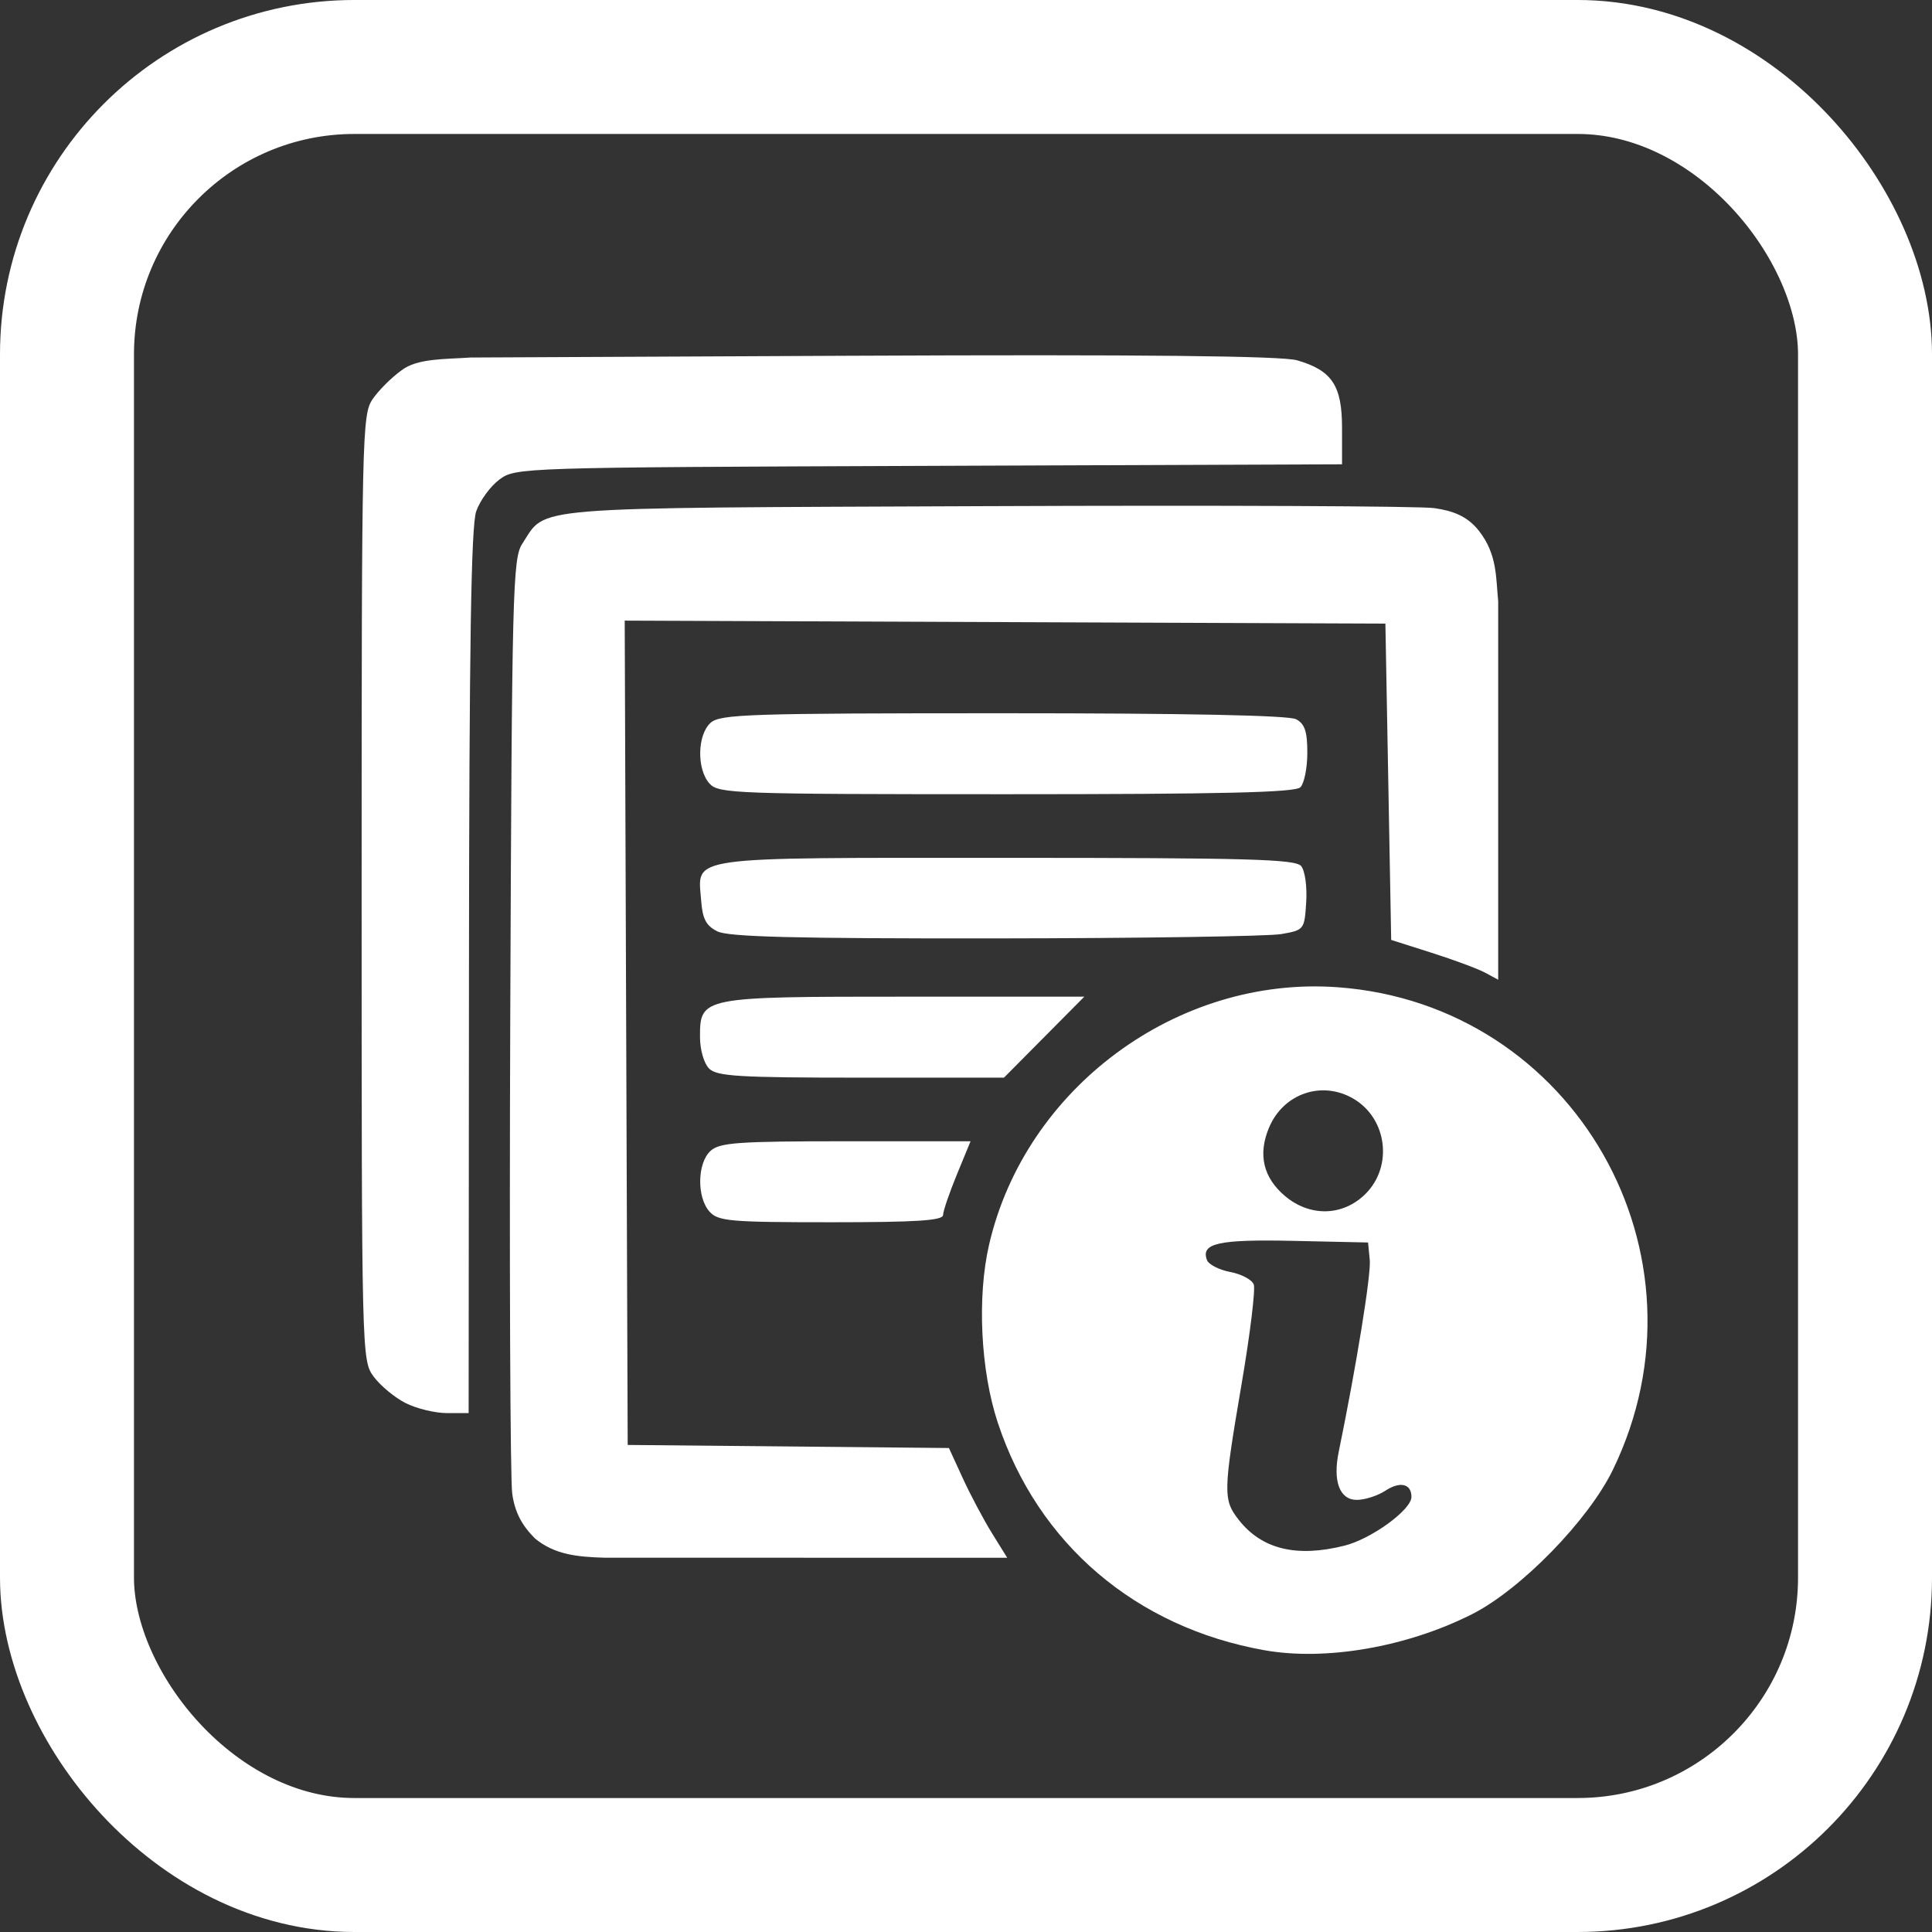
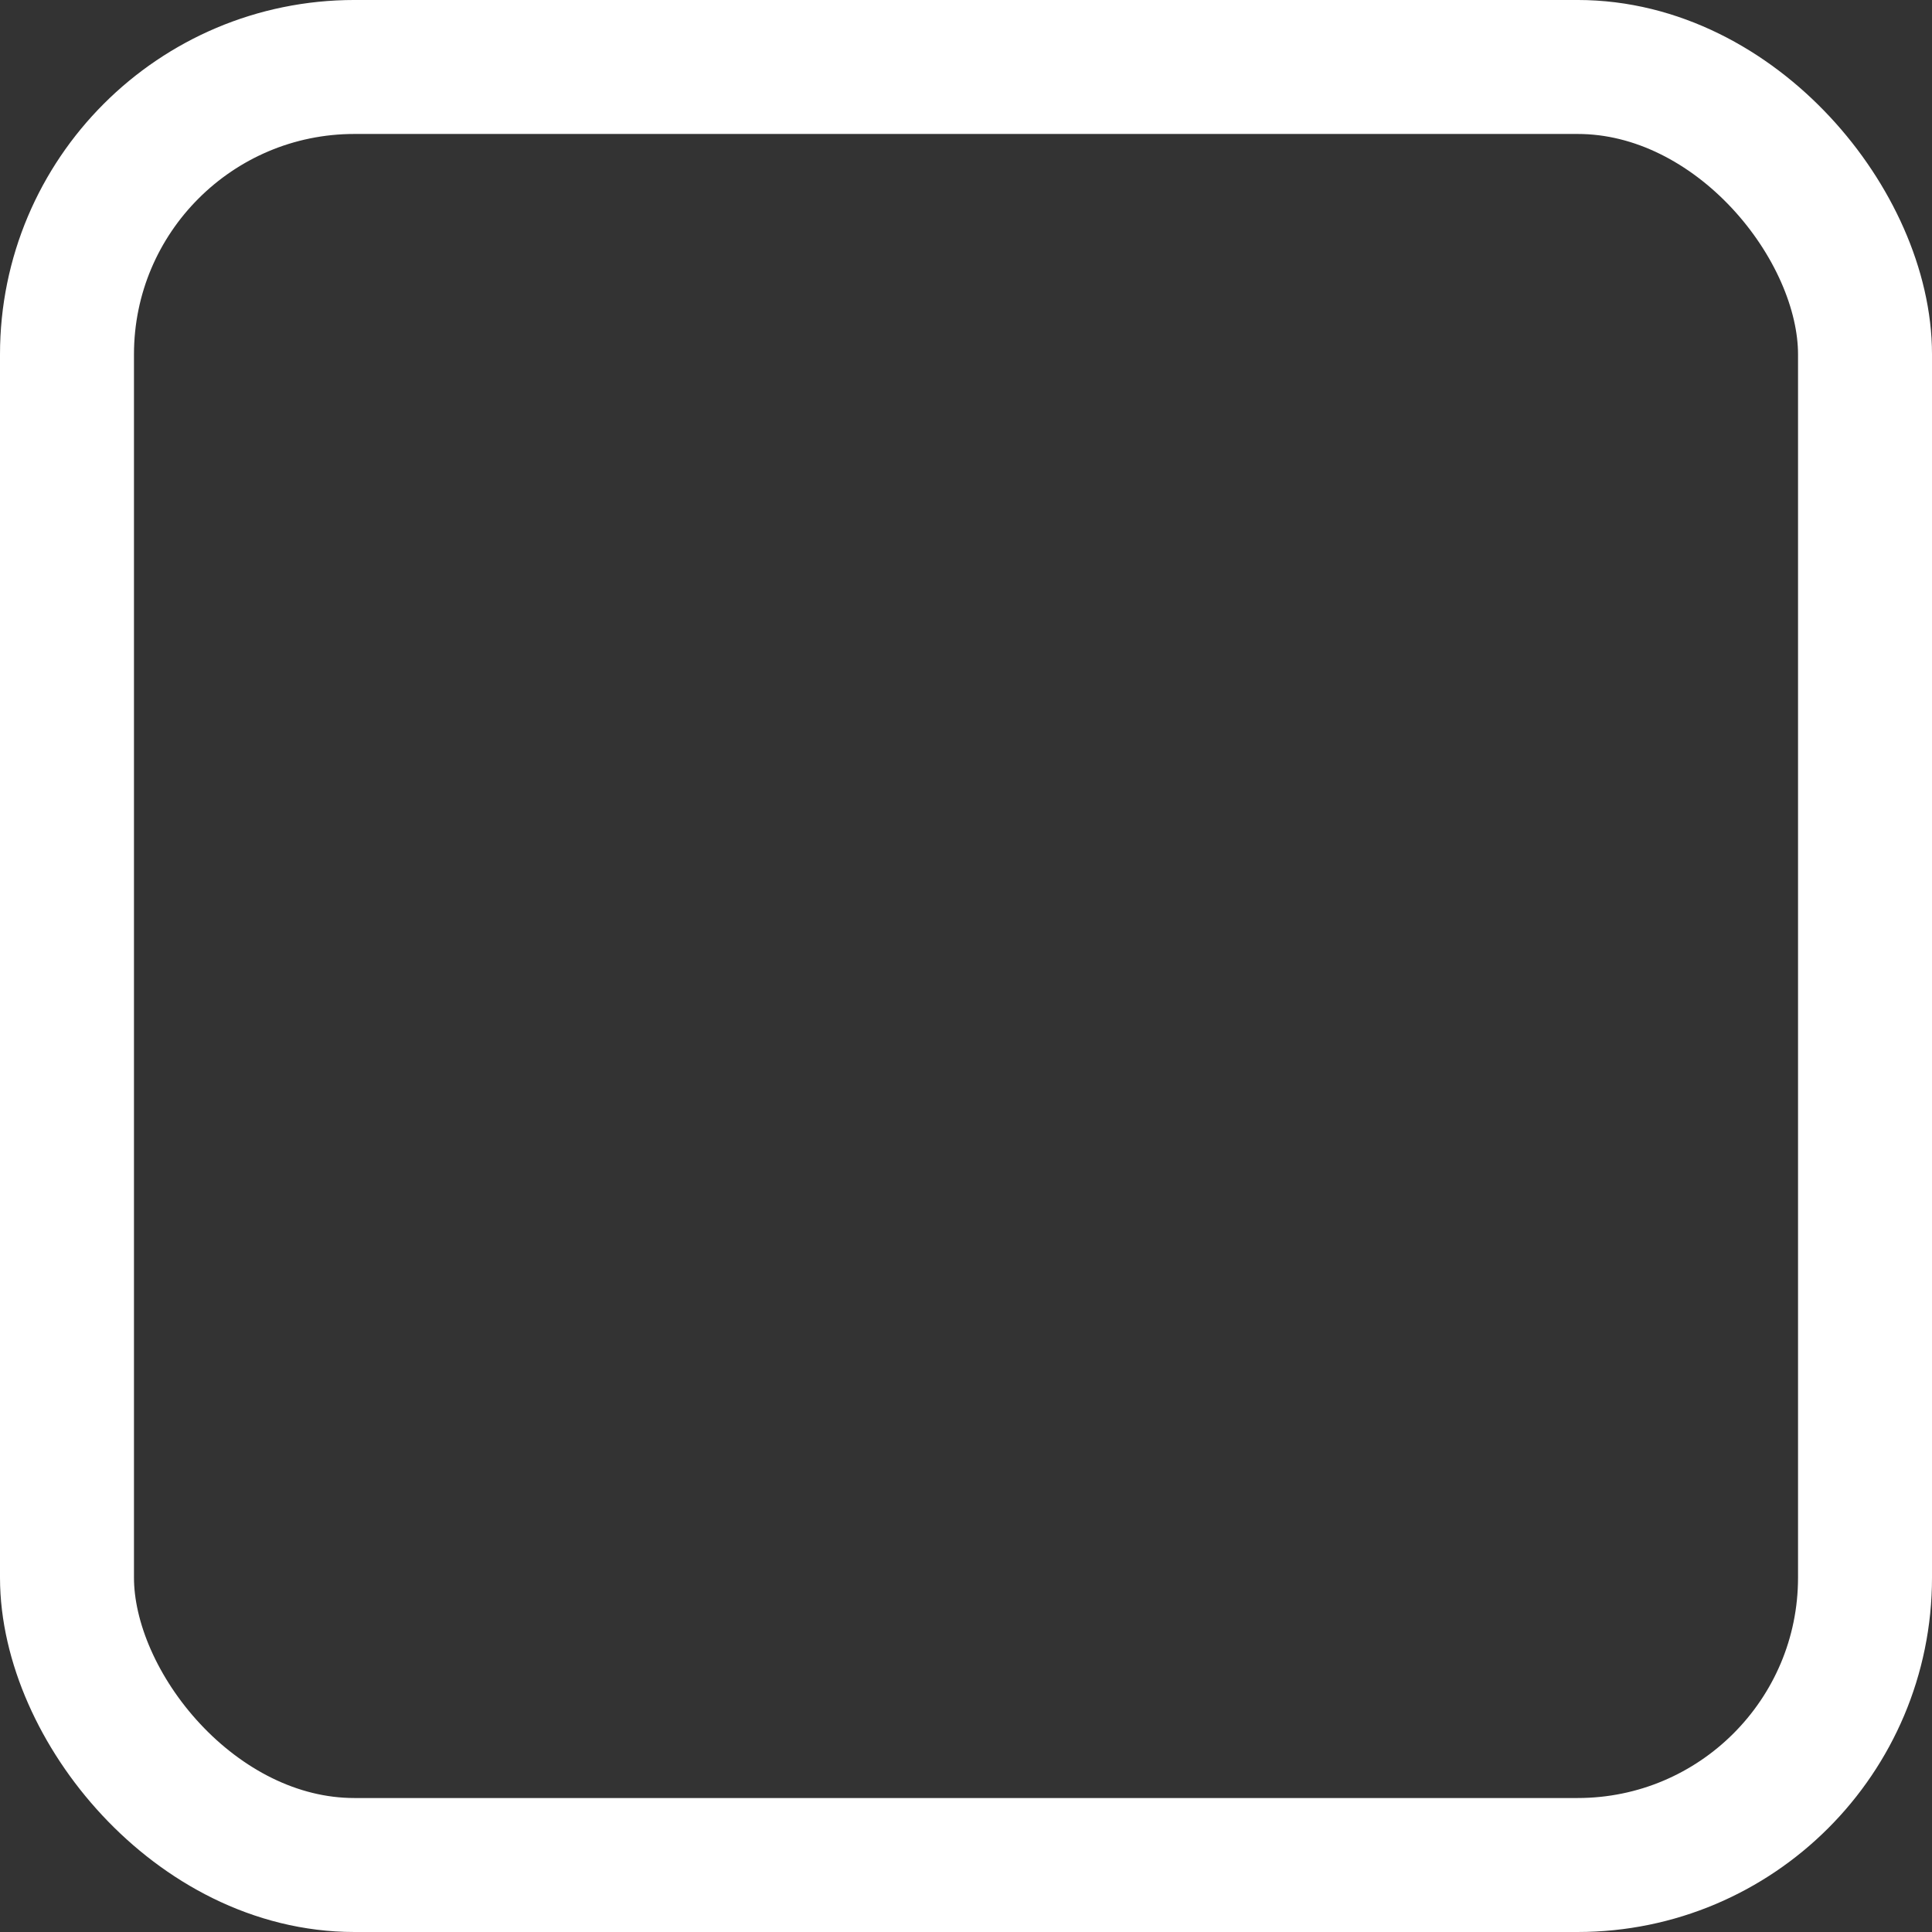
<svg xmlns="http://www.w3.org/2000/svg" xmlns:ns1="http://www.inkscape.org/namespaces/inkscape" xmlns:ns2="http://sodipodi.sourceforge.net/DTD/sodipodi-0.dtd" width="265mm" height="265mm" viewBox="0 0 265 265" version="1.1" id="svg8" ns1:version="0.92.4 (5da689c313, 2019-01-14)" ns2:docname="ico_general.svg">
  <rect x="0" y="0" width="265" height="265" fill="#333333" stroke="none" />
  <defs id="defs2" />
  <ns2:namedview id="base" pagecolor="#ffffff" bordercolor="#666666" borderopacity="1.0" ns1:pageopacity="0.0" ns1:pageshadow="2" ns1:zoom="0.5" ns1:cx="339.47198" ns1:cy="391.35125" ns1:document-units="mm" ns1:current-layer="layer1" showgrid="false" ns1:snap-midpoints="true" fit-margin-top="0" fit-margin-left="0" fit-margin-right="0" fit-margin-bottom="0" ns1:window-width="1920" ns1:window-height="1015" ns1:window-x="0" ns1:window-y="0" ns1:window-maximized="1" />
  <g ns1:label="Layer 1" ns1:groupmode="layer" id="layer1" transform="translate(5.281,-64.07)">
    <g style="fill:#ff0000;stroke:#ff0000" id="g102-0-8-2" transform="translate(147.676,98.896)" />
    <rect style="opacity:1;vector-effect:none;fill:none;fill-opacity:1;stroke:#ffffff;stroke-width:18.376;stroke-linecap:round;stroke-linejoin:miter;stroke-miterlimit:4;stroke-dasharray:none;stroke-dashoffset:0;stroke-opacity:1" id="rect1117" width="246.625" height="246.625" x="3.907" y="73.257" rx="39.423" ry="39.423" />
-     <path style="fill:#ffffff;stroke-width:0.793" d="m 168.146,290.42 c -17.646,-3.141 -31.063,-14.589 -36.563,-31.2 -2.362,-7.134 -2.859,-17.221 -1.202,-24.409 4.96,-21.513 25.84,-36.934 47.83,-35.327 32.464,2.373 52.038,36.69 37.744,66.174 -3.364,6.939 -12.647,16.453 -19.35,19.832 -8.932,4.502 -20.045,6.427 -28.46,4.93 z m 10.997,-14.344 c 3.7,-0.932 9.174,-4.92 9.174,-6.684 0,-1.812 -1.549,-2.18 -3.577,-0.851 -1.056,0.692 -2.819,1.258 -3.917,1.258 -2.348,0 -3.31,-2.547 -2.483,-6.574 2.438,-11.879 4.457,-24.348 4.262,-26.328 l -0.235,-2.402 -10.203,-0.223 c -10.327,-0.225 -12.778,0.319 -11.887,2.639 0.234,0.611 1.67,1.344 3.19,1.629 1.52,0.285 2.969,1.055 3.221,1.71 0.252,0.655 -0.493,6.769 -1.655,13.585 -2.549,14.956 -2.569,15.95 -0.385,18.727 3.157,4.014 7.922,5.169 14.496,3.514 z m 2.888,-48.264 c 3.774,-3.774 2.951,-10.309 -1.639,-13.02 -4.339,-2.563 -9.647,-0.749 -11.62,3.971 -1.532,3.667 -0.781,6.847 2.21,9.364 3.441,2.896 7.968,2.767 11.049,-0.314 z M 68.115,275.106 c -1.872,-1.872 -2.773,-3.638 -3.136,-6.149 -0.28,-1.937 -0.402,-31.564 -0.27,-65.837 0.223,-57.96 0.338,-62.464 1.639,-64.45 3.416,-5.212 -0.3,-4.909 63.621,-5.175 31.873,-0.132 59.536,-0.011 61.473,0.27 2.51,0.364 4.517,1.053 6.149,3.137 2.517,3.213 2.304,6.427 2.626,9.64 v 22.448 29.462 l -1.785,-0.963 c -0.982,-0.53 -4.284,-1.758 -7.339,-2.729 l -5.554,-1.767 -0.397,-21.694 -0.397,-21.694 -52.169,-0.204 -52.169,-0.204 0.204,56.533 0.204,56.533 22.031,0.211 22.031,0.211 1.906,4.153 c 1.048,2.284 2.847,5.67 3.996,7.524 l 2.09,3.372 H 101.806 77.755 c -3.939,-0.107 -6.946,-0.434 -9.64,-2.626 z M 50.328,256.508 c -1.496,-0.763 -3.46,-2.395 -4.363,-3.627 -1.63,-2.222 -1.643,-2.749 -1.643,-67.039 0,-62.135 0.061,-64.89 1.493,-67.001 0.821,-1.211 2.606,-2.996 3.967,-3.967 2.155,-1.679 6.009,-1.519 9.488,-1.765 l 51.695,-0.24 c 40.783,-0.19 59.617,0.024 61.682,0.626 4.779,1.393 6.15,3.459 6.15,9.269 v 4.992 l -56.668,0.214 c -56.104,0.212 -56.69,0.23 -58.907,1.875 -1.232,0.914 -2.666,2.877 -3.186,4.363 -0.7,1.998 -0.959,18.466 -0.992,63.196 l -0.045,60.494 -2.975,-9.1e-4 c -1.636,-6.8e-4 -4.199,-0.625 -5.695,-1.388 z m 41.718,-26.242 c -1.774,-1.961 -1.696,-6.683 0.138,-8.343 1.256,-1.136 3.753,-1.313 18.555,-1.313 h 17.105 l -1.876,4.562 c -1.032,2.509 -1.884,5.008 -1.895,5.554 -0.015,0.759 -3.627,0.992 -15.366,0.992 -13.861,0 -15.475,-0.141 -16.661,-1.451 z m -0.066,-19.63 c -0.704,-0.704 -1.247,-2.584 -1.247,-4.318 0,-5.51 0.161,-5.542 28.121,-5.542 h 24.595 l -5.511,5.554 -5.511,5.554 h -19.6 c -16.761,0 -19.781,-0.181 -20.847,-1.247 z m 1.133,-18.816 c -1.552,-0.781 -2.035,-1.707 -2.223,-4.254 -0.451,-6.14 -2.669,-5.831 41.85,-5.831 33.197,0 39.664,0.18 40.451,1.128 0.524,0.631 0.829,2.813 0.692,4.949 -0.242,3.779 -0.278,3.826 -3.418,4.379 -1.745,0.307 -19.418,0.574 -39.271,0.593 -27.488,0.026 -36.571,-0.204 -38.081,-0.965 z m -1.067,-20.263 c -1.774,-1.961 -1.696,-6.683 0.138,-8.343 1.308,-1.184 5.251,-1.313 40.117,-1.313 25.136,0 39.203,0.287 40.201,0.821 1.188,0.636 1.535,1.676 1.535,4.601 0,2.079 -0.428,4.209 -0.952,4.732 -0.715,0.715 -10.762,0.952 -40.338,0.952 -37.149,0 -39.461,-0.082 -40.699,-1.451 z" id="path1609" ns1:connector-curvature="0" ns2:nodetypes="ccscsscsscscscccccccsccscccsssccsccccscccccccccccccccccscccscscsscsccccccscccscssscccsscsscccccccscsssc" />
  </g>
</svg>